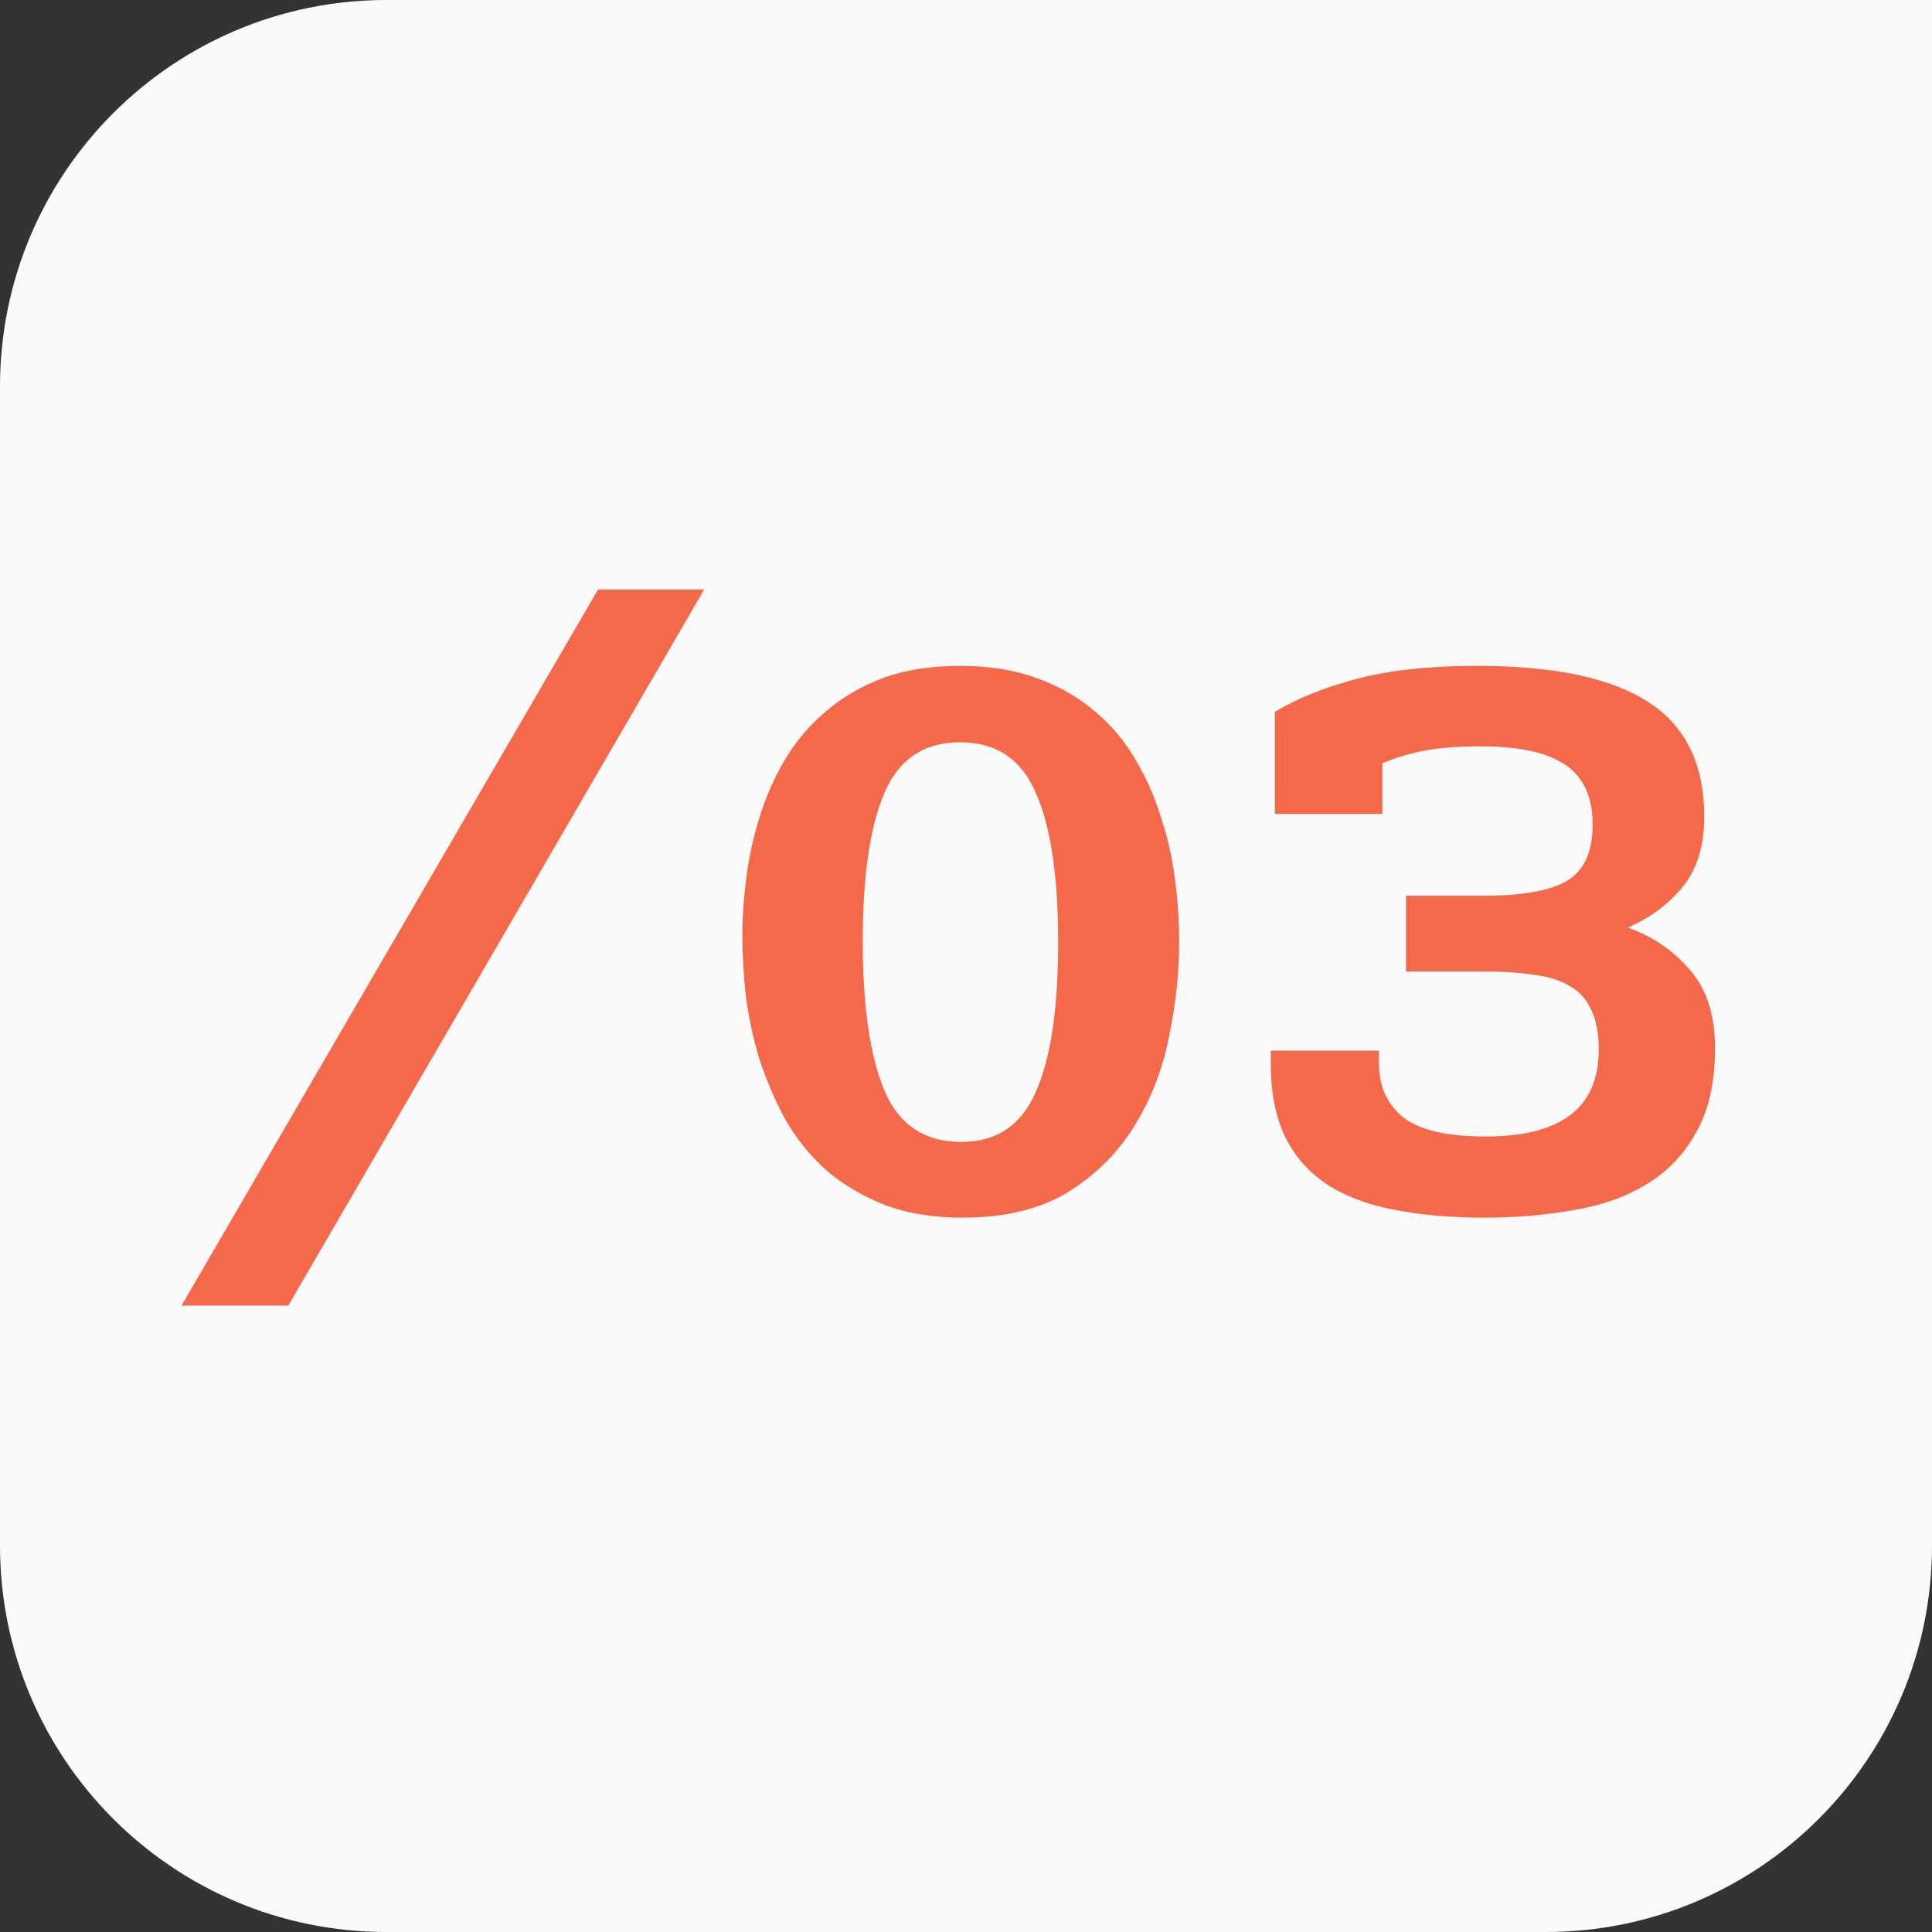
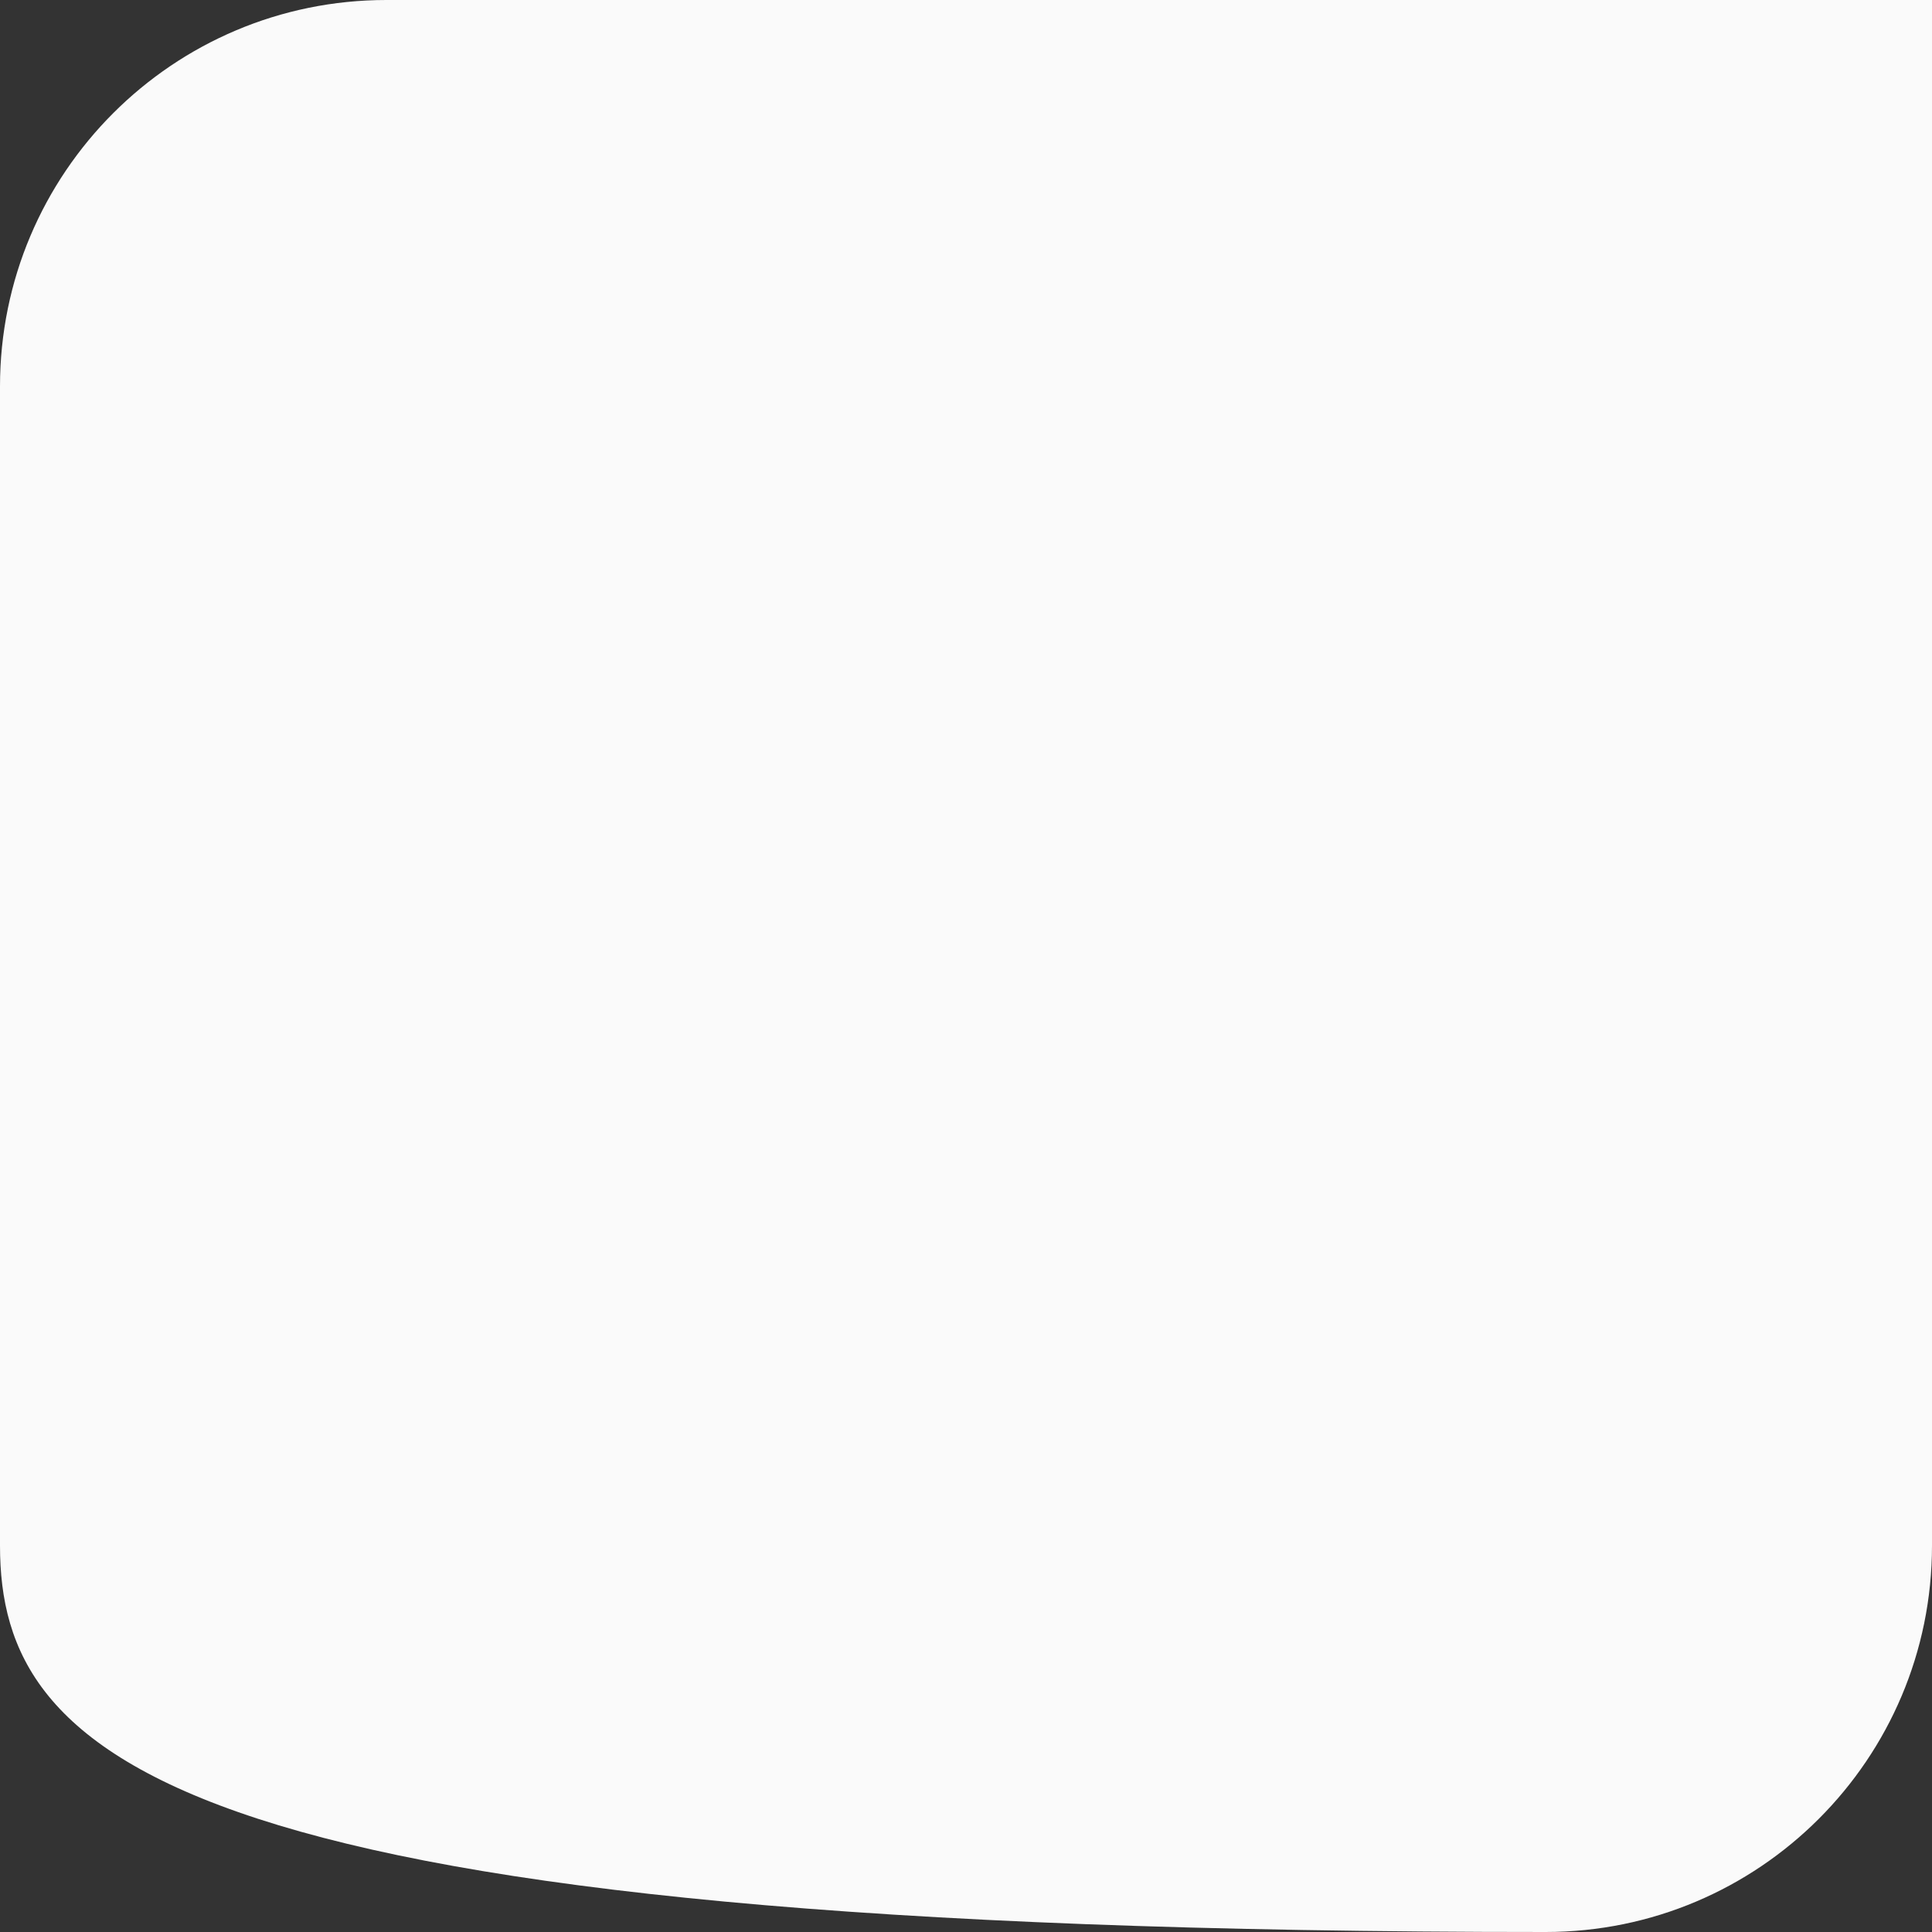
<svg xmlns="http://www.w3.org/2000/svg" width="40" height="40" viewBox="0 0 40 40" fill="none">
  <rect x="0" y="0" width="40" height="40" fill="#333333" stroke="none" />
-   <path d="M0 8C0 3.582 3.582 0 8 0H40V32C40 36.418 36.418 40 32 40H8C3.582 40 0 36.418 0 32V8Z" fill="#FAFAFA" />
-   <path d="M14.58 12.204L5.97 27.03H3.758L12.382 12.204H14.58ZM19.878 13.786C20.475 13.786 21.003 13.87 21.46 14.038C21.927 14.206 22.328 14.435 22.664 14.724C23 15.004 23.28 15.335 23.504 15.718C23.728 16.091 23.905 16.493 24.036 16.922C24.176 17.342 24.274 17.776 24.33 18.224C24.386 18.663 24.414 19.087 24.414 19.498C24.414 20.133 24.344 20.786 24.204 21.458C24.073 22.13 23.835 22.746 23.49 23.306C23.154 23.857 22.697 24.314 22.118 24.678C21.539 25.033 20.811 25.21 19.934 25.21C19.318 25.21 18.777 25.121 18.31 24.944C17.843 24.757 17.437 24.515 17.092 24.216C16.756 23.908 16.476 23.558 16.252 23.166C16.037 22.765 15.86 22.349 15.72 21.92C15.589 21.481 15.496 21.043 15.44 20.604C15.393 20.165 15.37 19.755 15.37 19.372C15.37 18.989 15.398 18.583 15.454 18.154C15.51 17.725 15.603 17.305 15.734 16.894C15.865 16.474 16.042 16.077 16.266 15.704C16.49 15.331 16.77 15.004 17.106 14.724C17.442 14.435 17.834 14.206 18.282 14.038C18.739 13.87 19.271 13.786 19.878 13.786ZM19.878 15.368C19.131 15.368 18.609 15.718 18.31 16.418C18.011 17.118 17.862 18.14 17.862 19.484C17.862 20.828 18.011 21.859 18.31 22.578C18.609 23.287 19.141 23.642 19.906 23.642C20.634 23.642 21.147 23.297 21.446 22.606C21.754 21.915 21.908 20.884 21.908 19.512C21.908 18.14 21.754 17.109 21.446 16.418C21.147 15.718 20.625 15.368 19.878 15.368ZM26.394 14.738C26.861 14.458 27.43 14.229 28.102 14.052C28.774 13.875 29.6 13.786 30.58 13.786C32.185 13.786 33.371 14.038 34.136 14.542C34.901 15.037 35.284 15.825 35.284 16.908C35.284 17.515 35.135 18 34.836 18.364C34.537 18.728 34.159 19.008 33.702 19.204C34.225 19.391 34.654 19.685 34.99 20.086C35.335 20.478 35.508 21.015 35.508 21.696C35.508 22.405 35.377 22.989 35.116 23.446C34.864 23.903 34.519 24.263 34.08 24.524C33.651 24.785 33.147 24.963 32.568 25.056C31.989 25.159 31.378 25.21 30.734 25.21C30.025 25.21 29.395 25.154 28.844 25.042C28.303 24.939 27.841 24.762 27.458 24.51C27.085 24.258 26.8 23.931 26.604 23.53C26.408 23.119 26.31 22.62 26.31 22.032V21.752H28.55V22.018C28.55 22.485 28.713 22.853 29.04 23.124C29.376 23.395 29.95 23.53 30.762 23.53C32.321 23.53 33.1 22.933 33.1 21.738C33.1 21.393 33.049 21.117 32.946 20.912C32.853 20.697 32.708 20.534 32.512 20.422C32.316 20.301 32.069 20.221 31.77 20.184C31.471 20.137 31.121 20.114 30.72 20.114H29.11V18.546H30.72C31.513 18.546 32.087 18.443 32.442 18.238C32.797 18.023 32.974 17.636 32.974 17.076C32.974 16.497 32.783 16.082 32.4 15.83C32.027 15.578 31.448 15.452 30.664 15.452C30.169 15.452 29.763 15.485 29.446 15.55C29.138 15.615 28.863 15.699 28.62 15.802V16.852H26.394V14.738Z" fill="#F3694A" />
+   <path d="M0 8C0 3.582 3.582 0 8 0H40V32C40 36.418 36.418 40 32 40C3.582 40 0 36.418 0 32V8Z" fill="#FAFAFA" />
</svg>